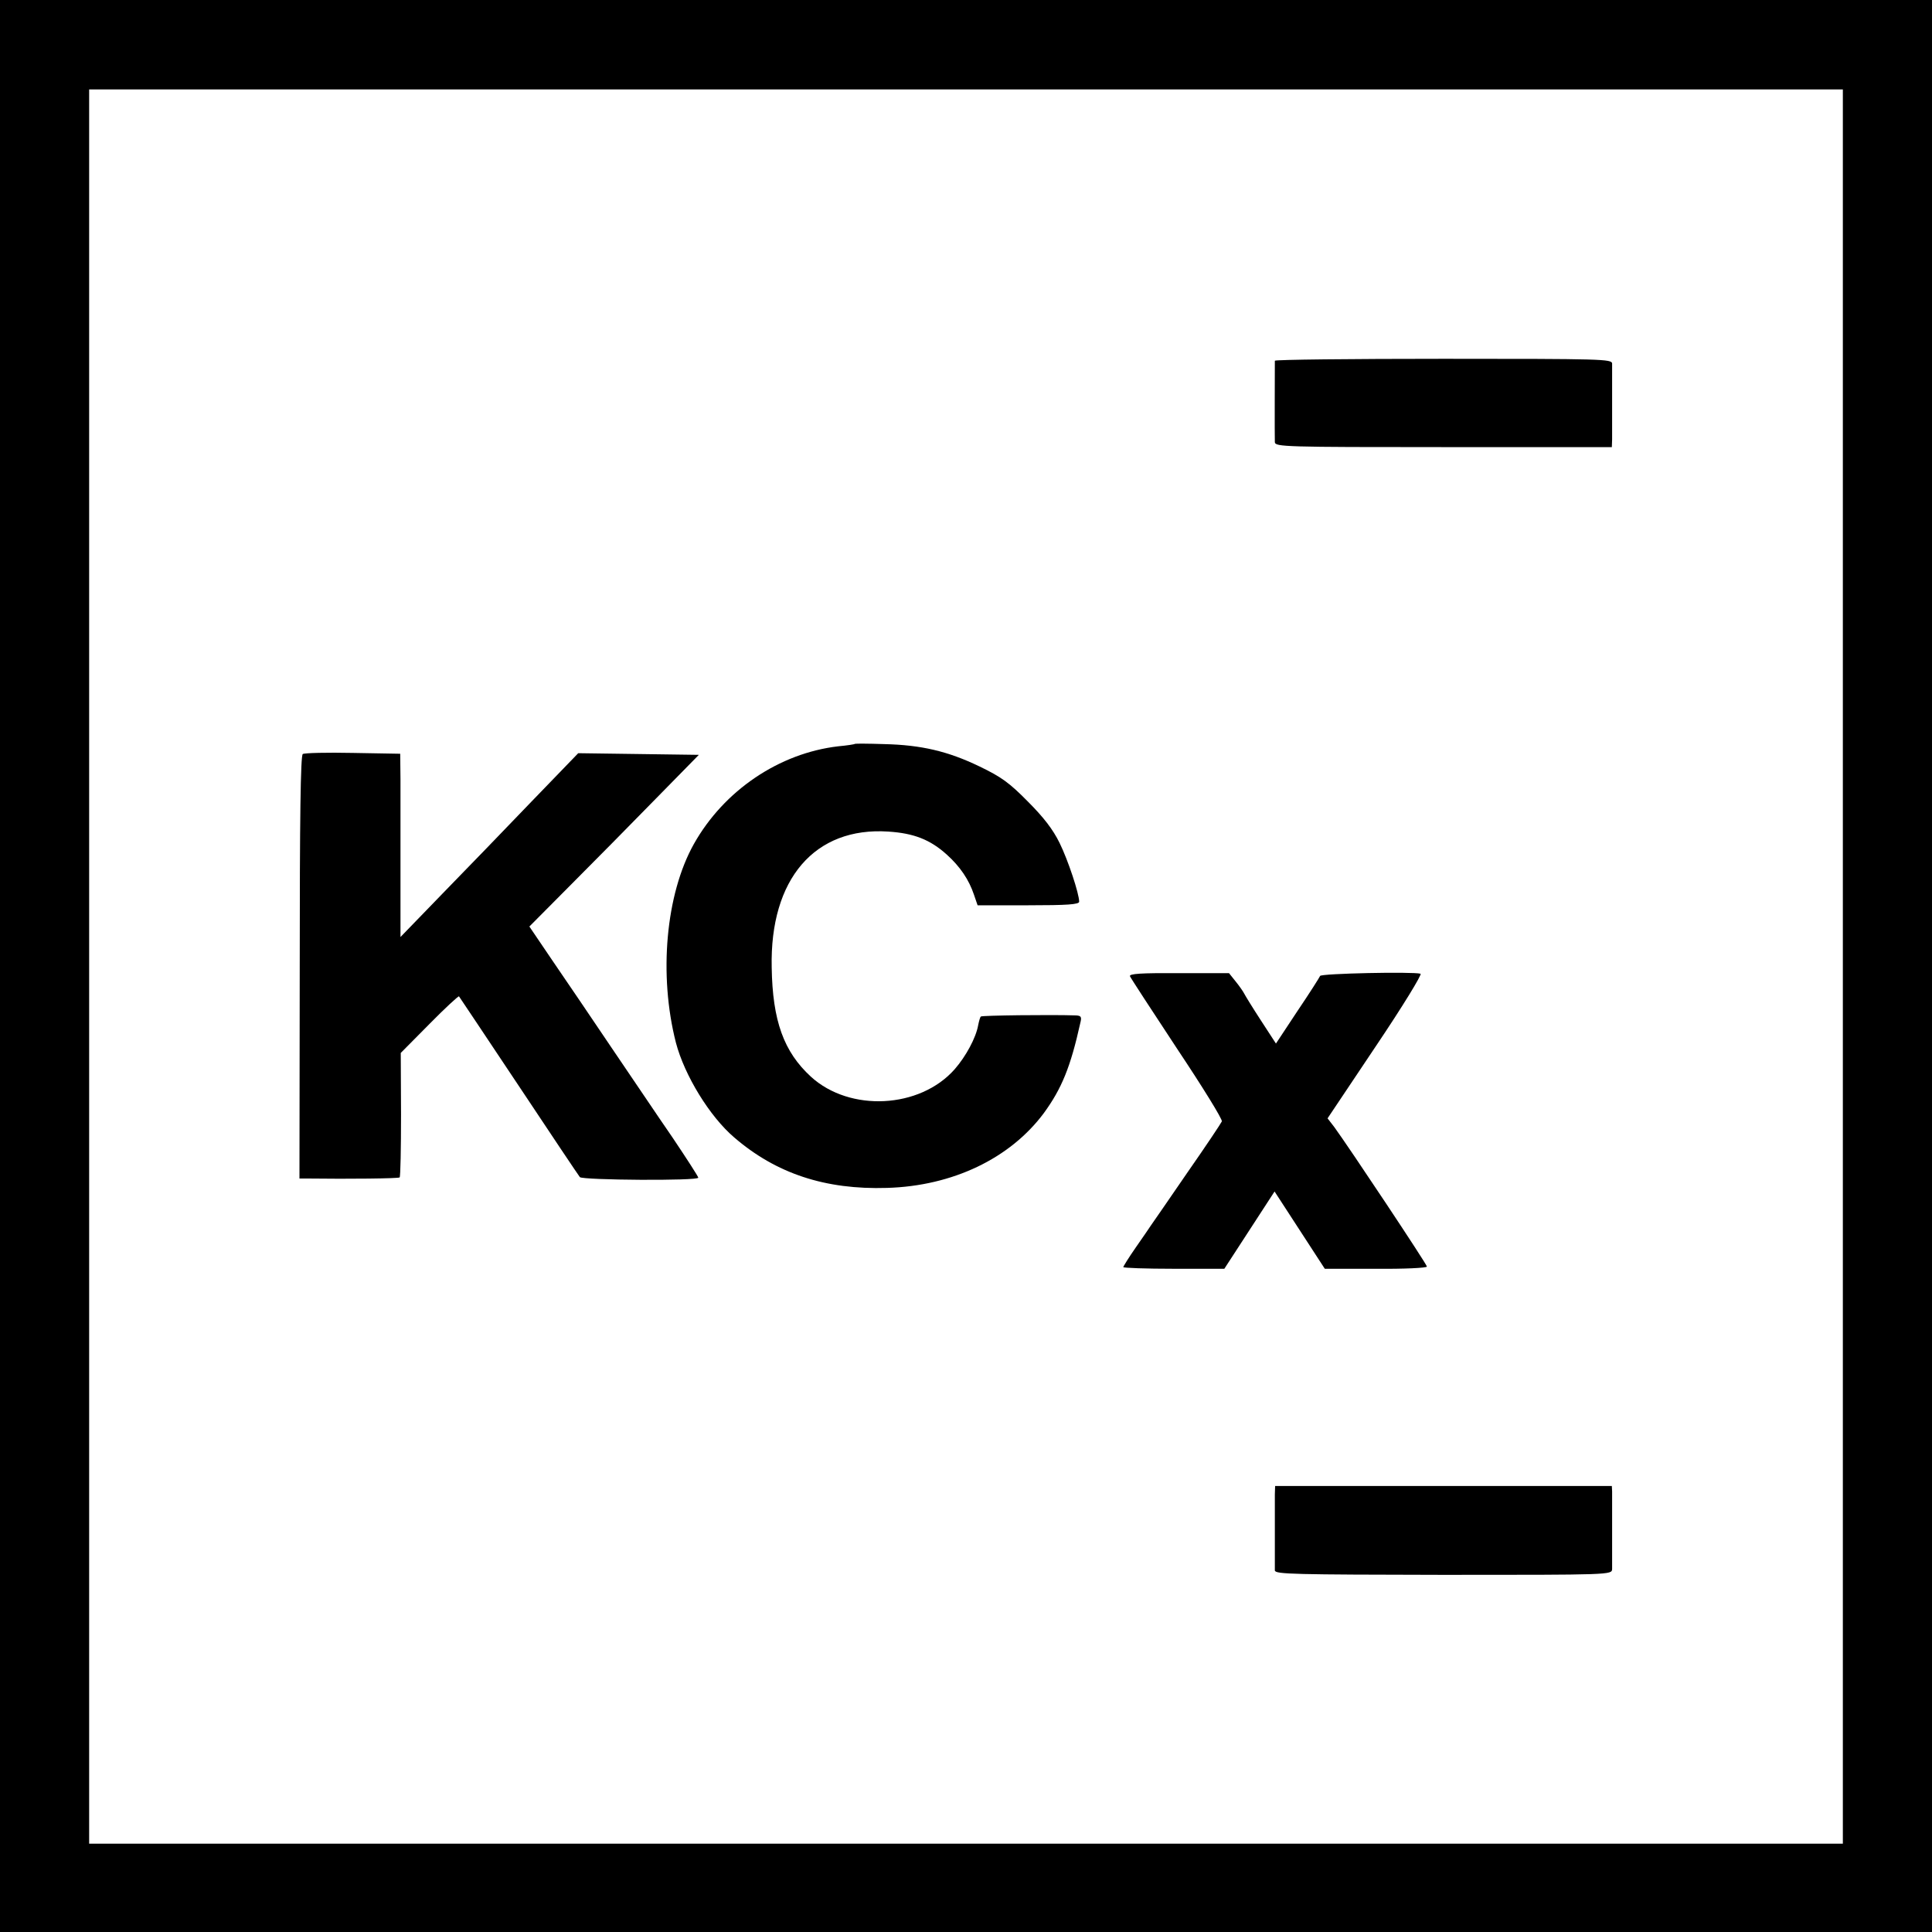
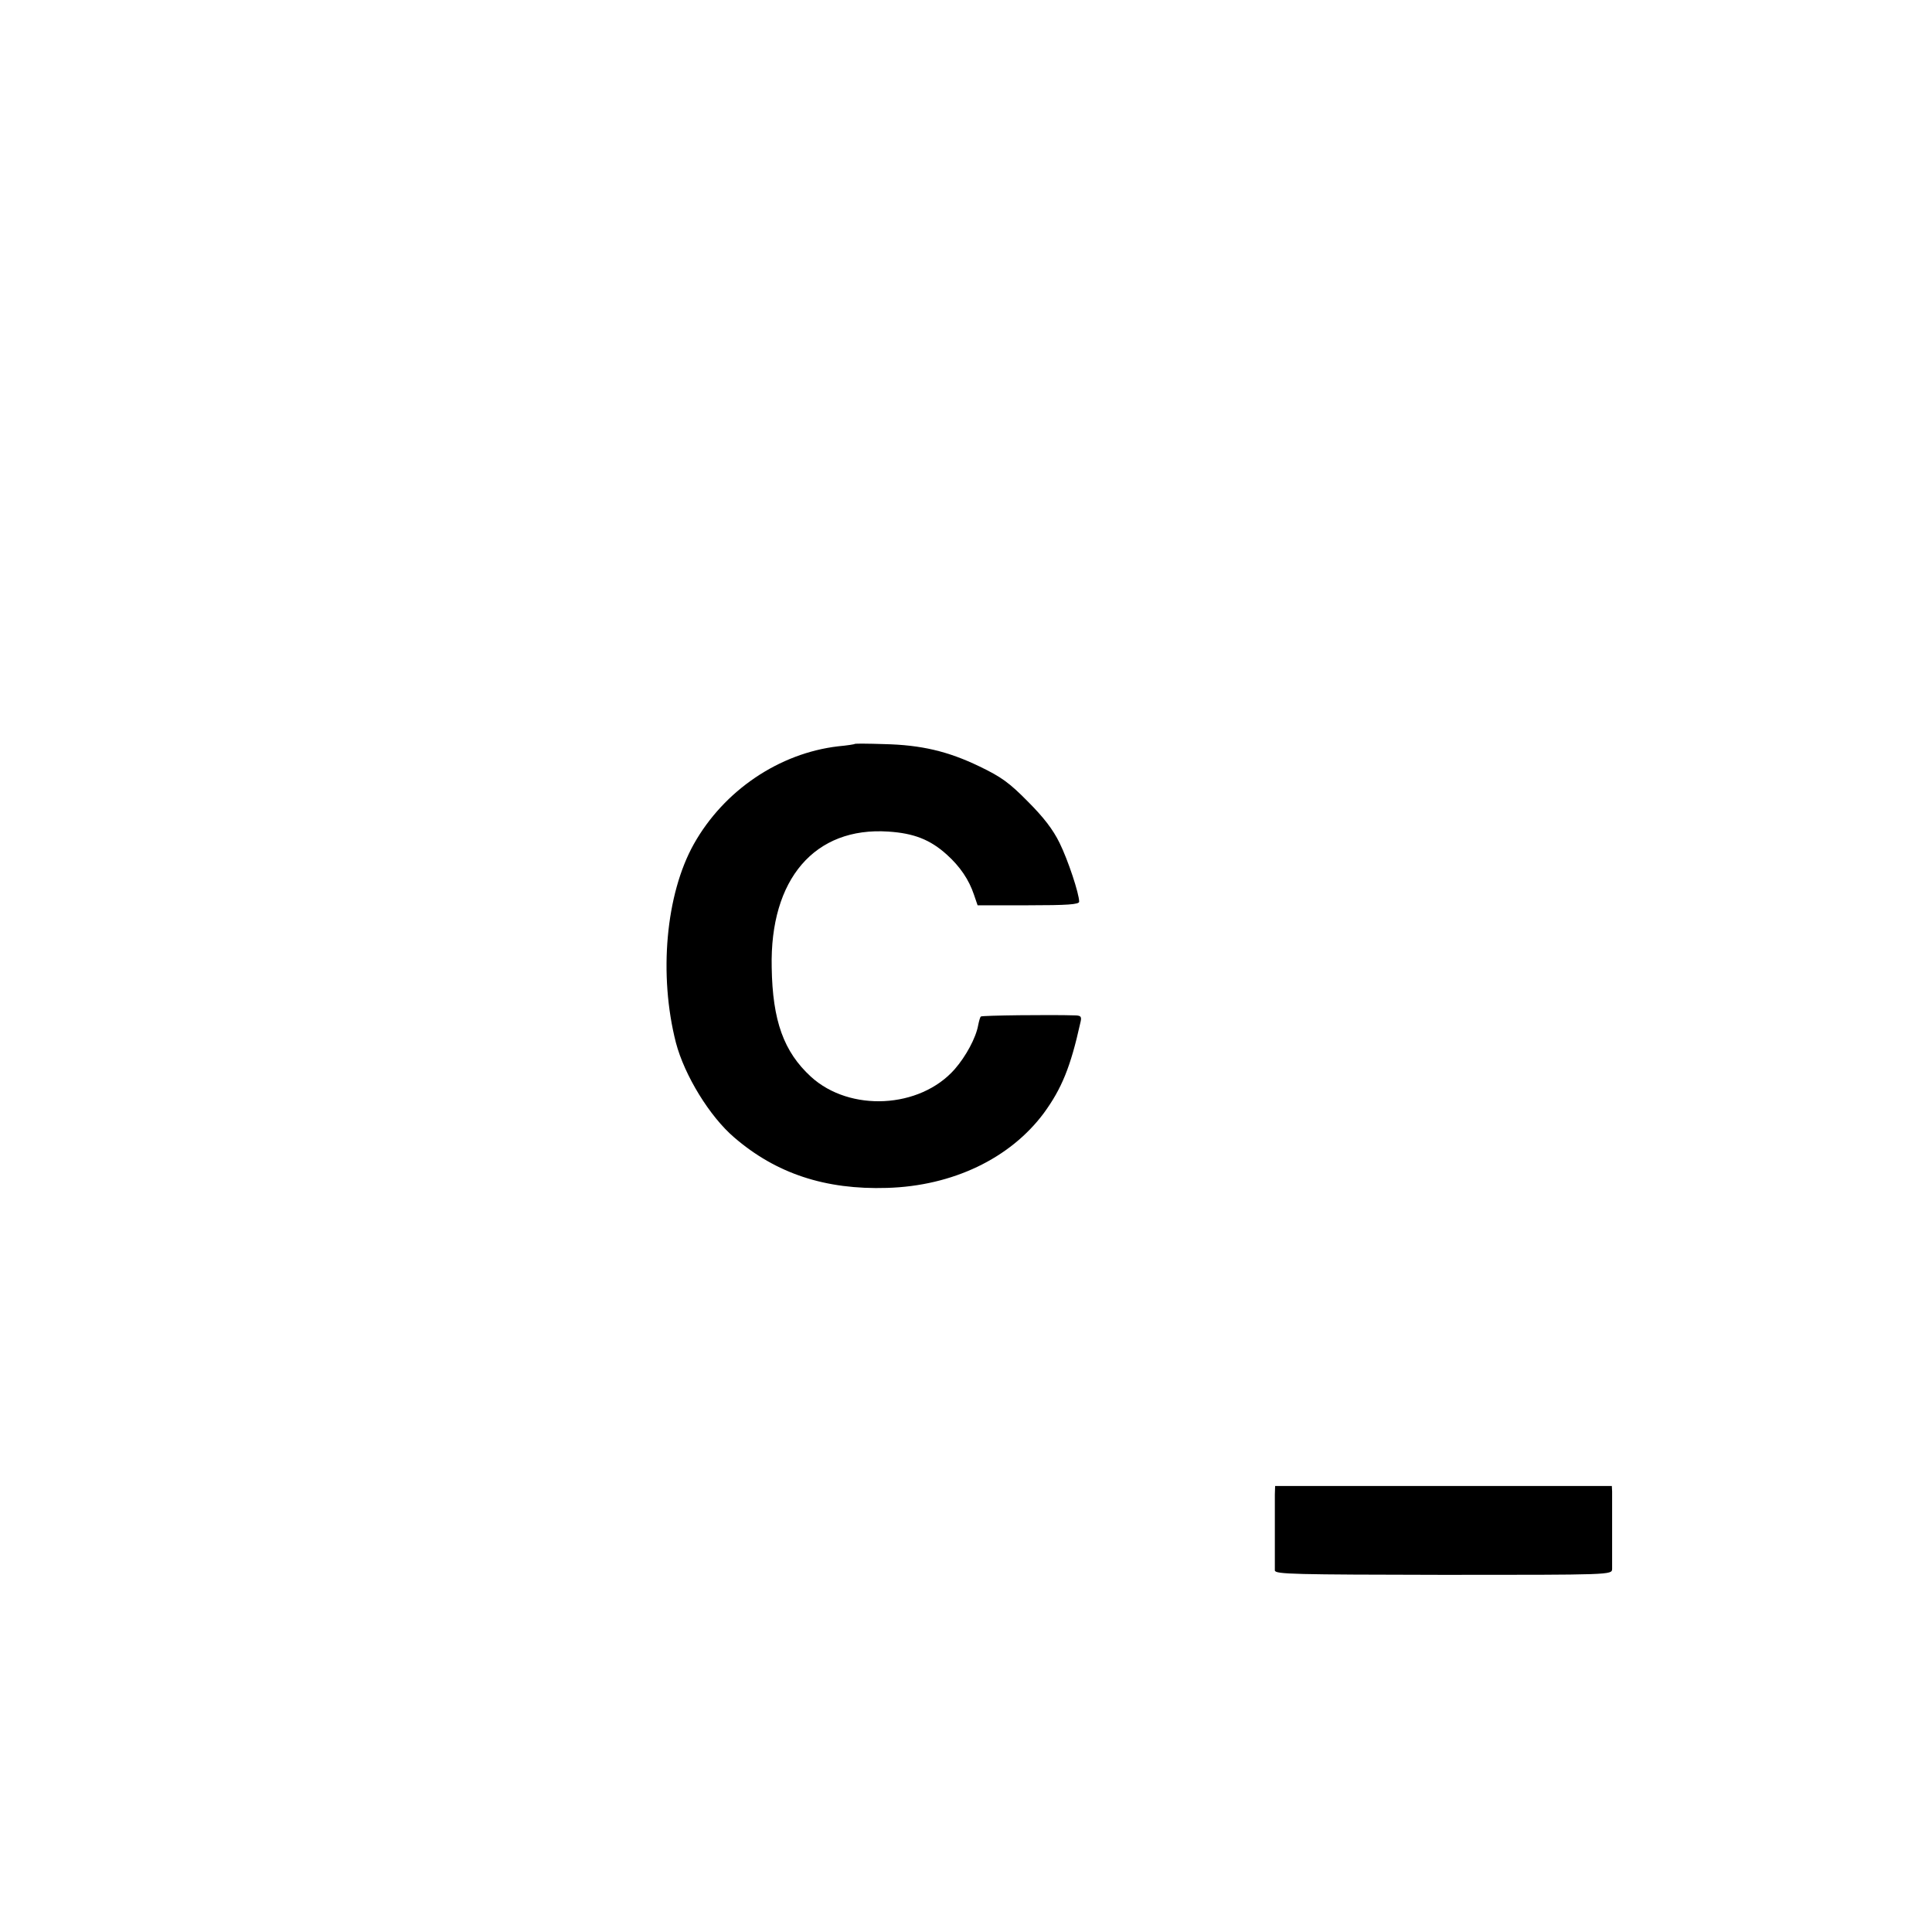
<svg xmlns="http://www.w3.org/2000/svg" version="1.0" width="700pt" height="700pt" viewBox="0 0 700 700" preserveAspectRatio="xMidYMid meet">
  <g transform="translate(0,700) scale(0.1,-0.1)" fill="#000000" stroke="none">
-     <path d="M0 3500 l0 -3500 3500 0 3500 0 0 3500 0 3500 -3500 0 -3500 0 0 -3500z m6677 -2 l0 -3178 -3177 0 -3177 0 0 3178 0 3178 3177 0 3177 0 0 -3178z" />
-     <path d="M4619 5693 c0 -11 -1 -274 0 -295 1 -17 37 -18 611 -18 l610 0 1 28 c0 37 0 253 0 275 -1 16 -37 17 -611 17 -335 0 -610 -3 -611 -7z" />
    <path d="M3098 4305 c-2 -2 -29 -6 -61 -9 -214 -25 -414 -160 -523 -354 -102 -182 -128 -474 -65 -720 31 -118 122 -267 211 -343 152 -131 330 -190 554 -183 238 7 446 107 568 271 65 89 97 168 132 326 6 23 3 27 -16 28 -93 3 -340 0 -344 -4 -3 -2 -7 -17 -10 -32 -8 -45 -44 -112 -85 -159 -126 -143 -380 -156 -521 -27 -98 90 -139 202 -142 396 -7 320 156 510 423 492 92 -6 151 -29 211 -83 49 -44 81 -92 99 -146 l13 -38 184 0 c141 0 184 3 184 13 0 29 -40 150 -71 213 -24 49 -58 93 -115 150 -67 68 -96 89 -175 127 -114 55 -211 78 -346 81 -57 2 -104 2 -105 1z" />
-     <path d="M1097 4268 c-8 -5 -11 -232 -11 -772 l-1 -766 30 0 c149 -2 329 0 333 4 3 3 5 106 5 228 l-1 223 104 105 c56 57 105 102 107 100 2 -3 100 -149 217 -325 117 -176 216 -324 221 -330 11 -11 429 -14 429 -2 0 4 -42 69 -93 145 -52 75 -151 223 -222 327 -71 105 -166 246 -213 314 l-84 124 150 151 c83 83 221 223 307 311 l157 160 -218 3 -219 3 -170 -176 c-93 -97 -238 -247 -322 -333 l-152 -157 0 240 c0 132 0 281 0 332 l-1 92 -171 3 c-94 2 -176 0 -182 -4z" />
-     <path d="M4094 3463 c3 -7 80 -125 171 -263 92 -138 165 -256 162 -263 -3 -7 -59 -91 -126 -187 -66 -96 -125 -182 -131 -190 -5 -8 -30 -44 -55 -80 -25 -36 -45 -68 -45 -71 0 -3 82 -6 183 -6 l183 0 91 140 91 140 91 -140 91 -140 185 0 c102 -1 185 3 185 8 0 8 -282 432 -336 506 l-24 31 174 260 c99 147 169 262 163 264 -27 8 -361 1 -364 -8 -2 -5 -38 -62 -82 -127 l-78 -118 -54 83 c-30 46 -57 90 -61 98 -4 8 -18 28 -31 44 l-24 30 -182 0 c-137 1 -180 -2 -177 -11z" />
    <path d="M4619 1586 c0 -35 0 -253 0 -276 1 -14 72 -15 611 -16 606 0 610 0 611 21 0 30 0 257 0 281 l-1 20 -610 0 -610 0 -1 -30z" />
  </g>
</svg>